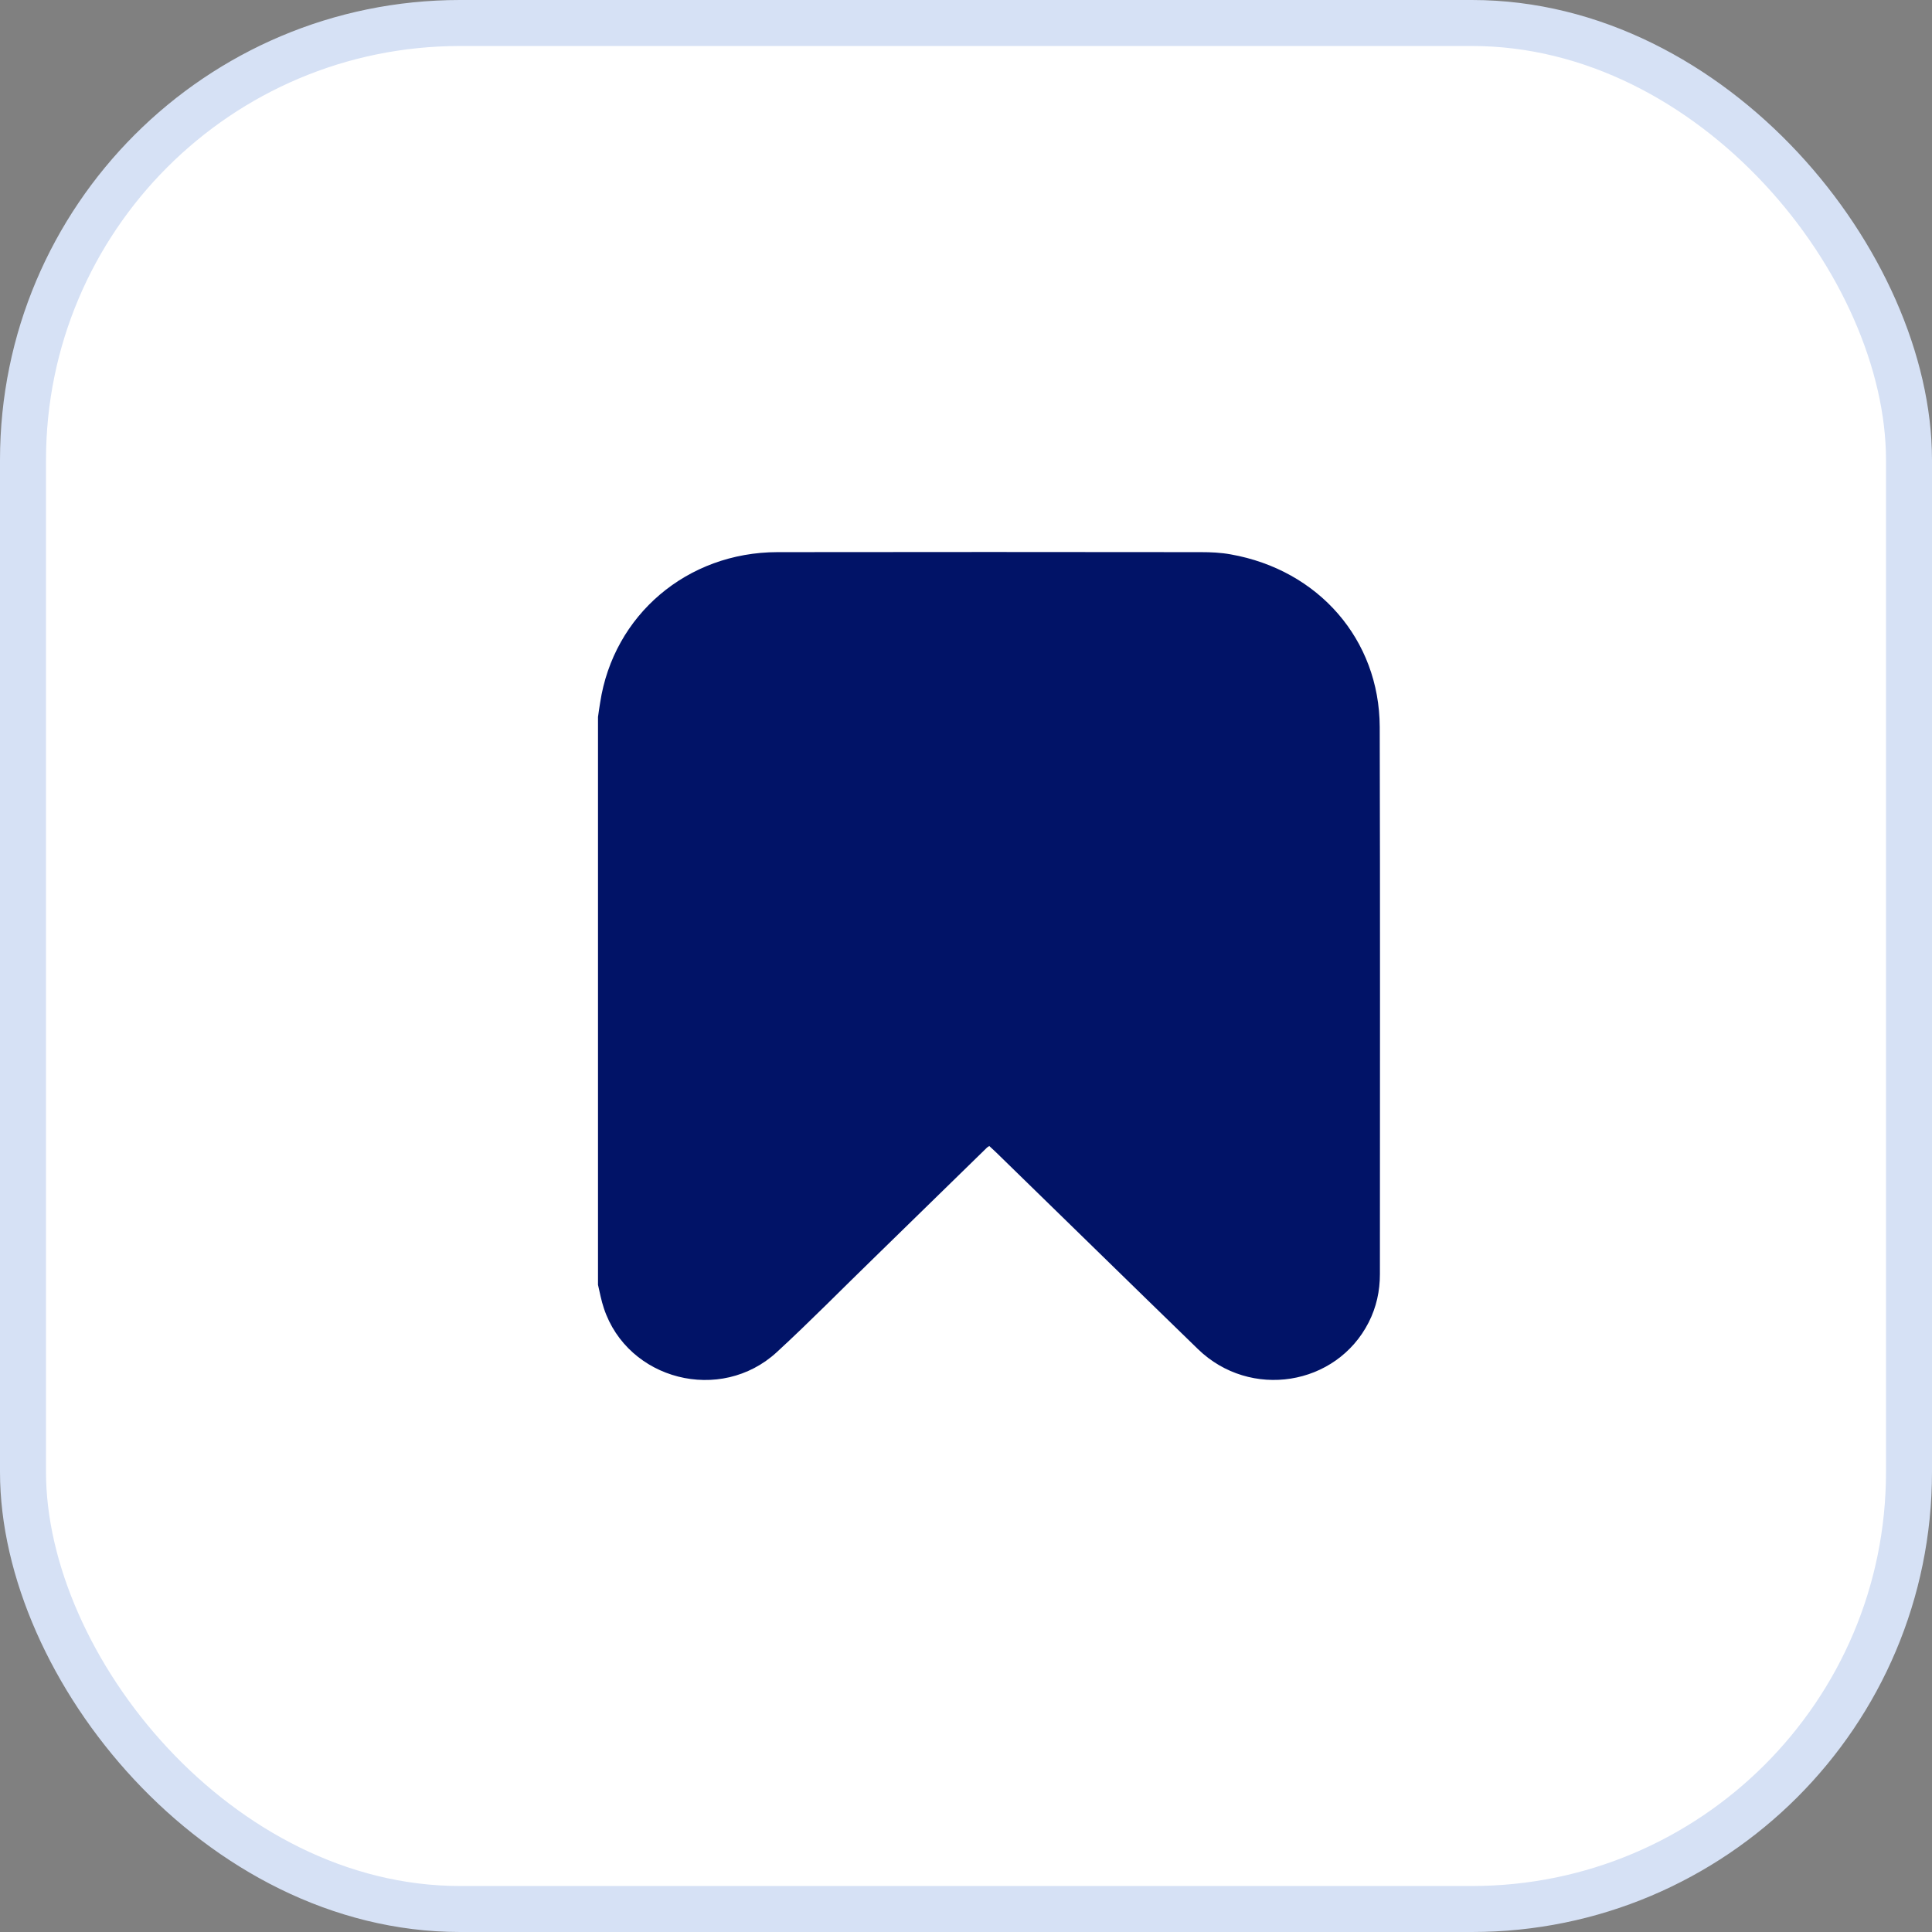
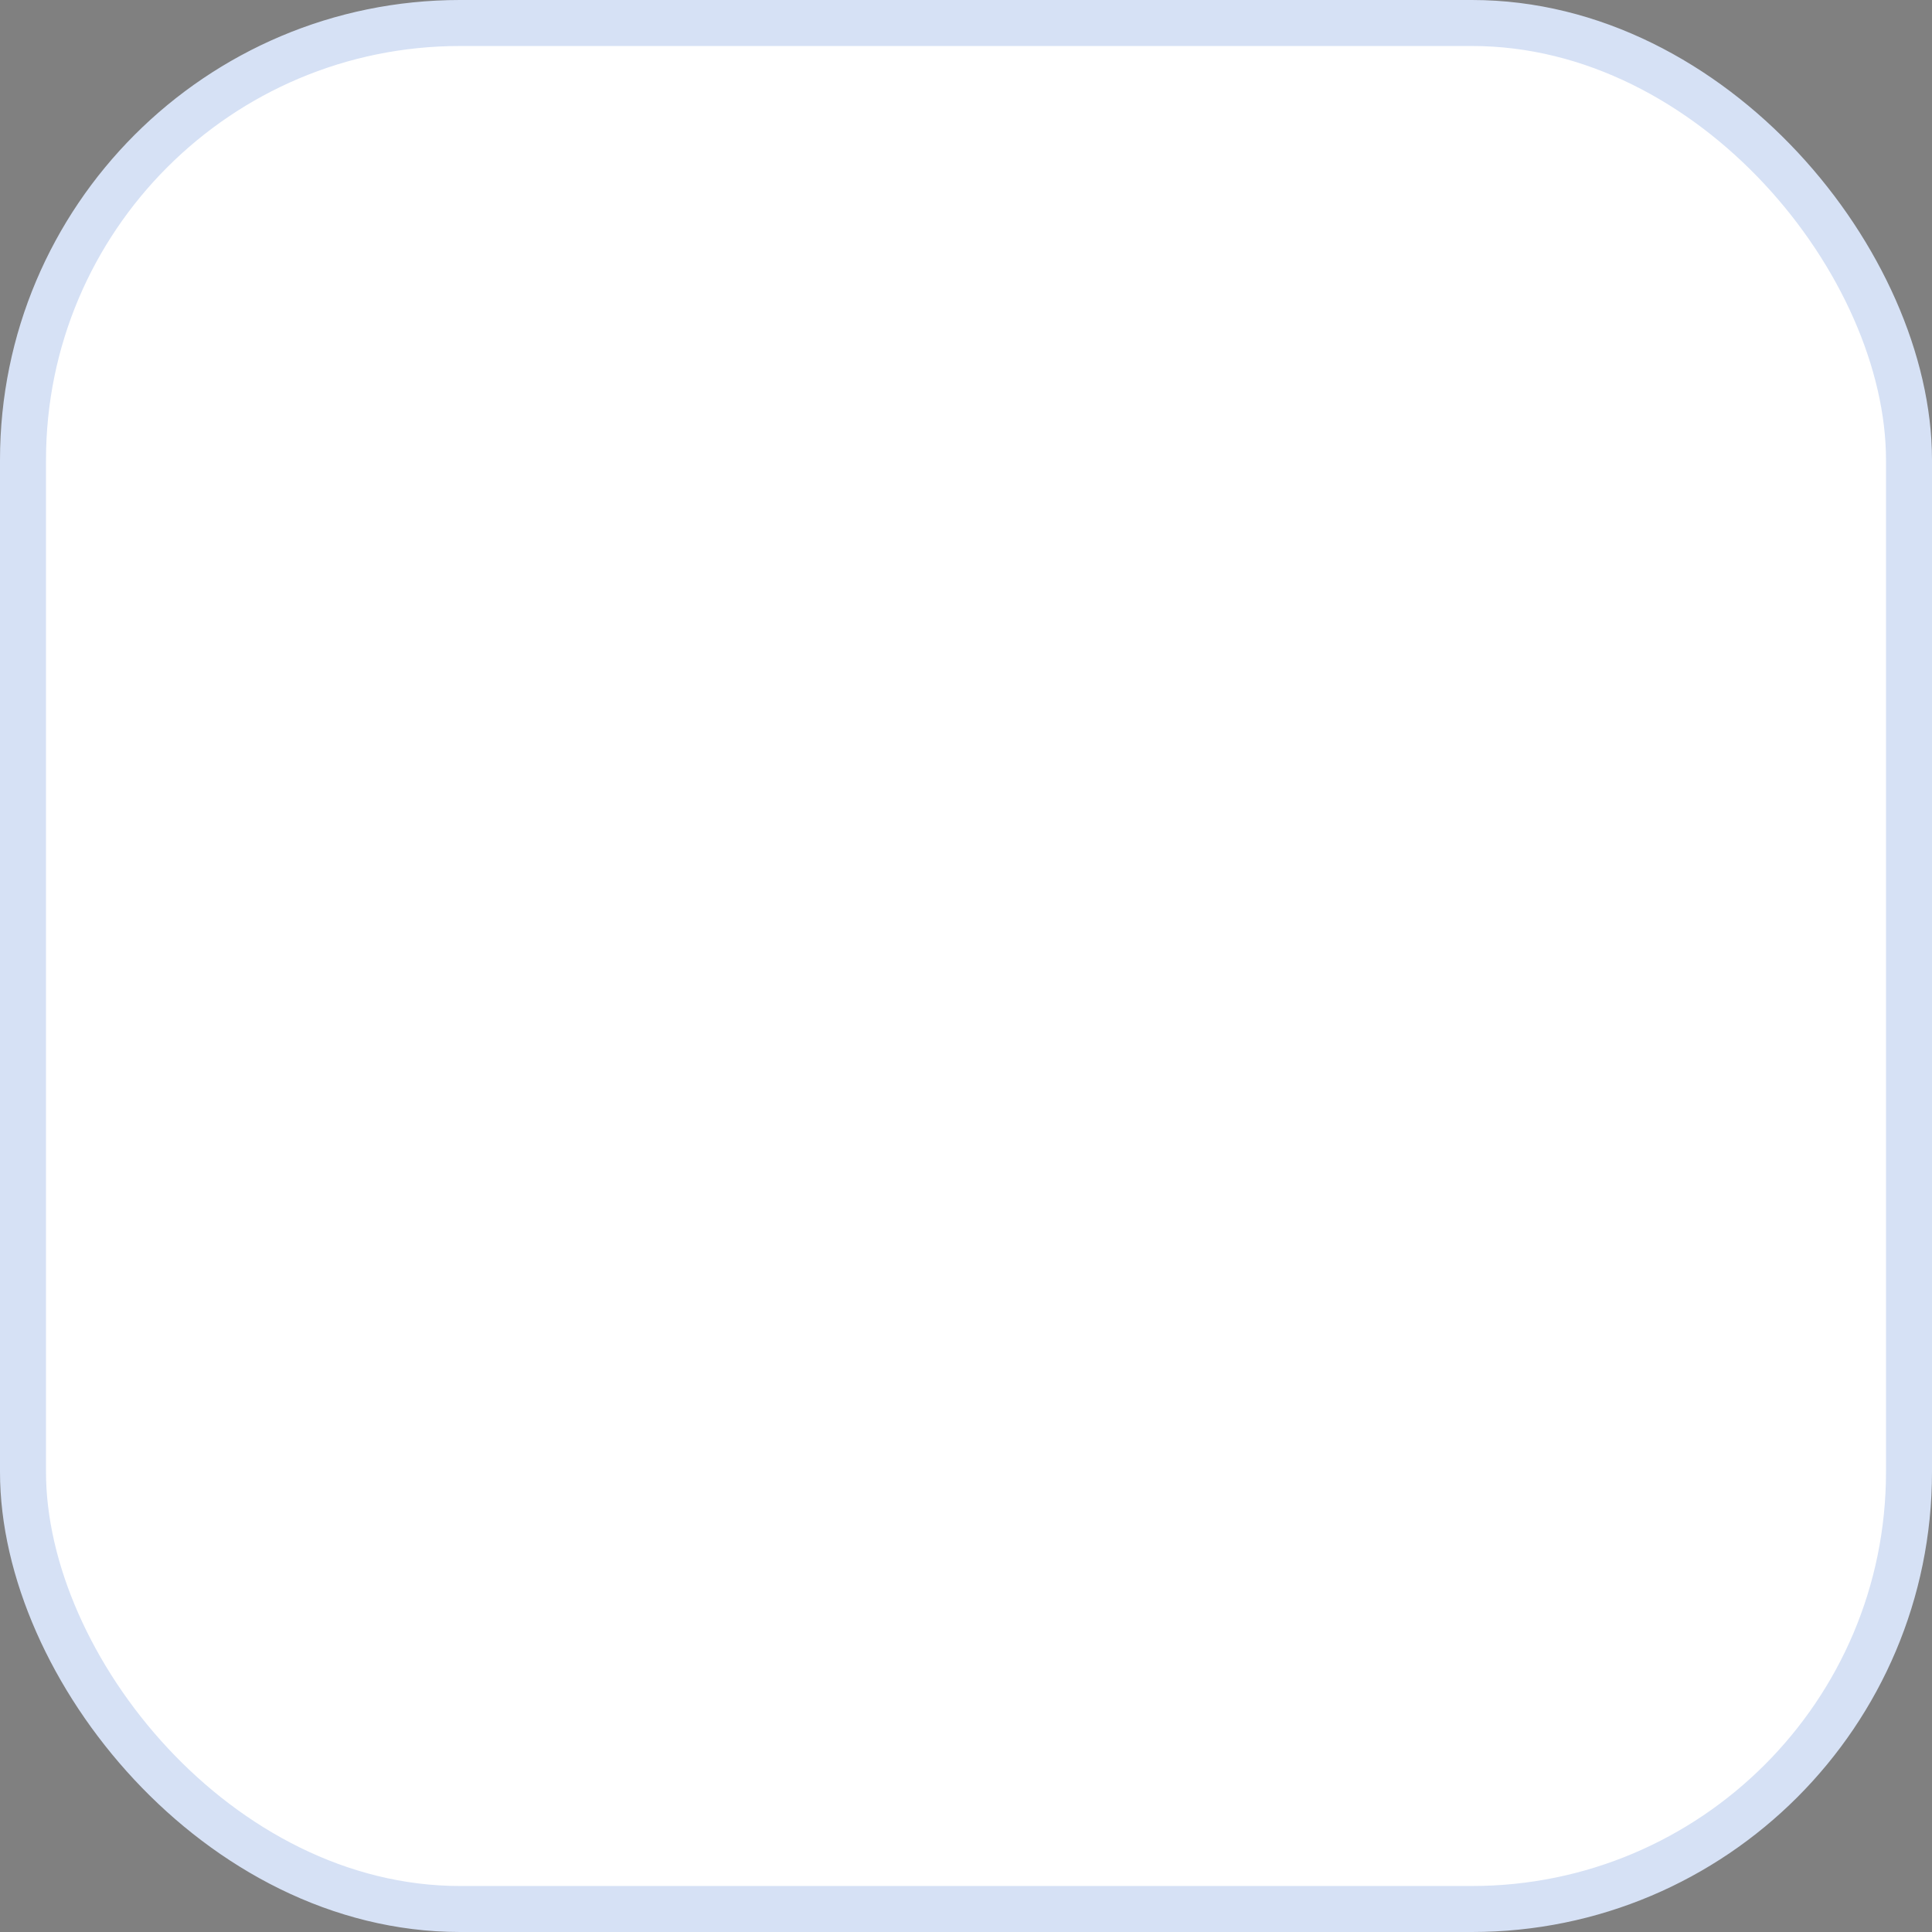
<svg xmlns="http://www.w3.org/2000/svg" width="42" height="42" viewBox="0 0 42 42" fill="none">
  <rect x="0" y="0" width="42" height="42" fill="#808080" stroke="none" />
  <rect x="0.5" y="0.5" width="41" height="41" rx="9.5" fill="white" stroke="#D6E1F5" />
-   <path d="M13 27.931C13 23.815 13 19.702 13 15.586C13.014 15.483 13.029 15.38 13.047 15.273C13.337 13.371 14.936 12.006 16.901 12.003C19.969 11.999 23.04 11.999 26.107 12.003C26.325 12.003 26.542 12.013 26.756 12.052C28.663 12.39 29.987 13.904 29.994 15.803C30.005 19.77 29.998 23.737 29.998 27.7C29.998 28.066 29.922 28.415 29.755 28.745C29.051 30.131 27.177 30.43 26.042 29.328C24.577 27.906 23.119 26.477 21.655 25.052C21.604 25.002 21.553 24.959 21.506 24.913C21.481 24.931 21.47 24.938 21.459 24.945C20.643 25.741 19.827 26.538 19.012 27.334C18.305 28.02 17.616 28.724 16.89 29.392C15.665 30.522 13.645 30.003 13.127 28.439C13.072 28.276 13.04 28.102 13 27.931Z" fill="#011367" />
</svg>